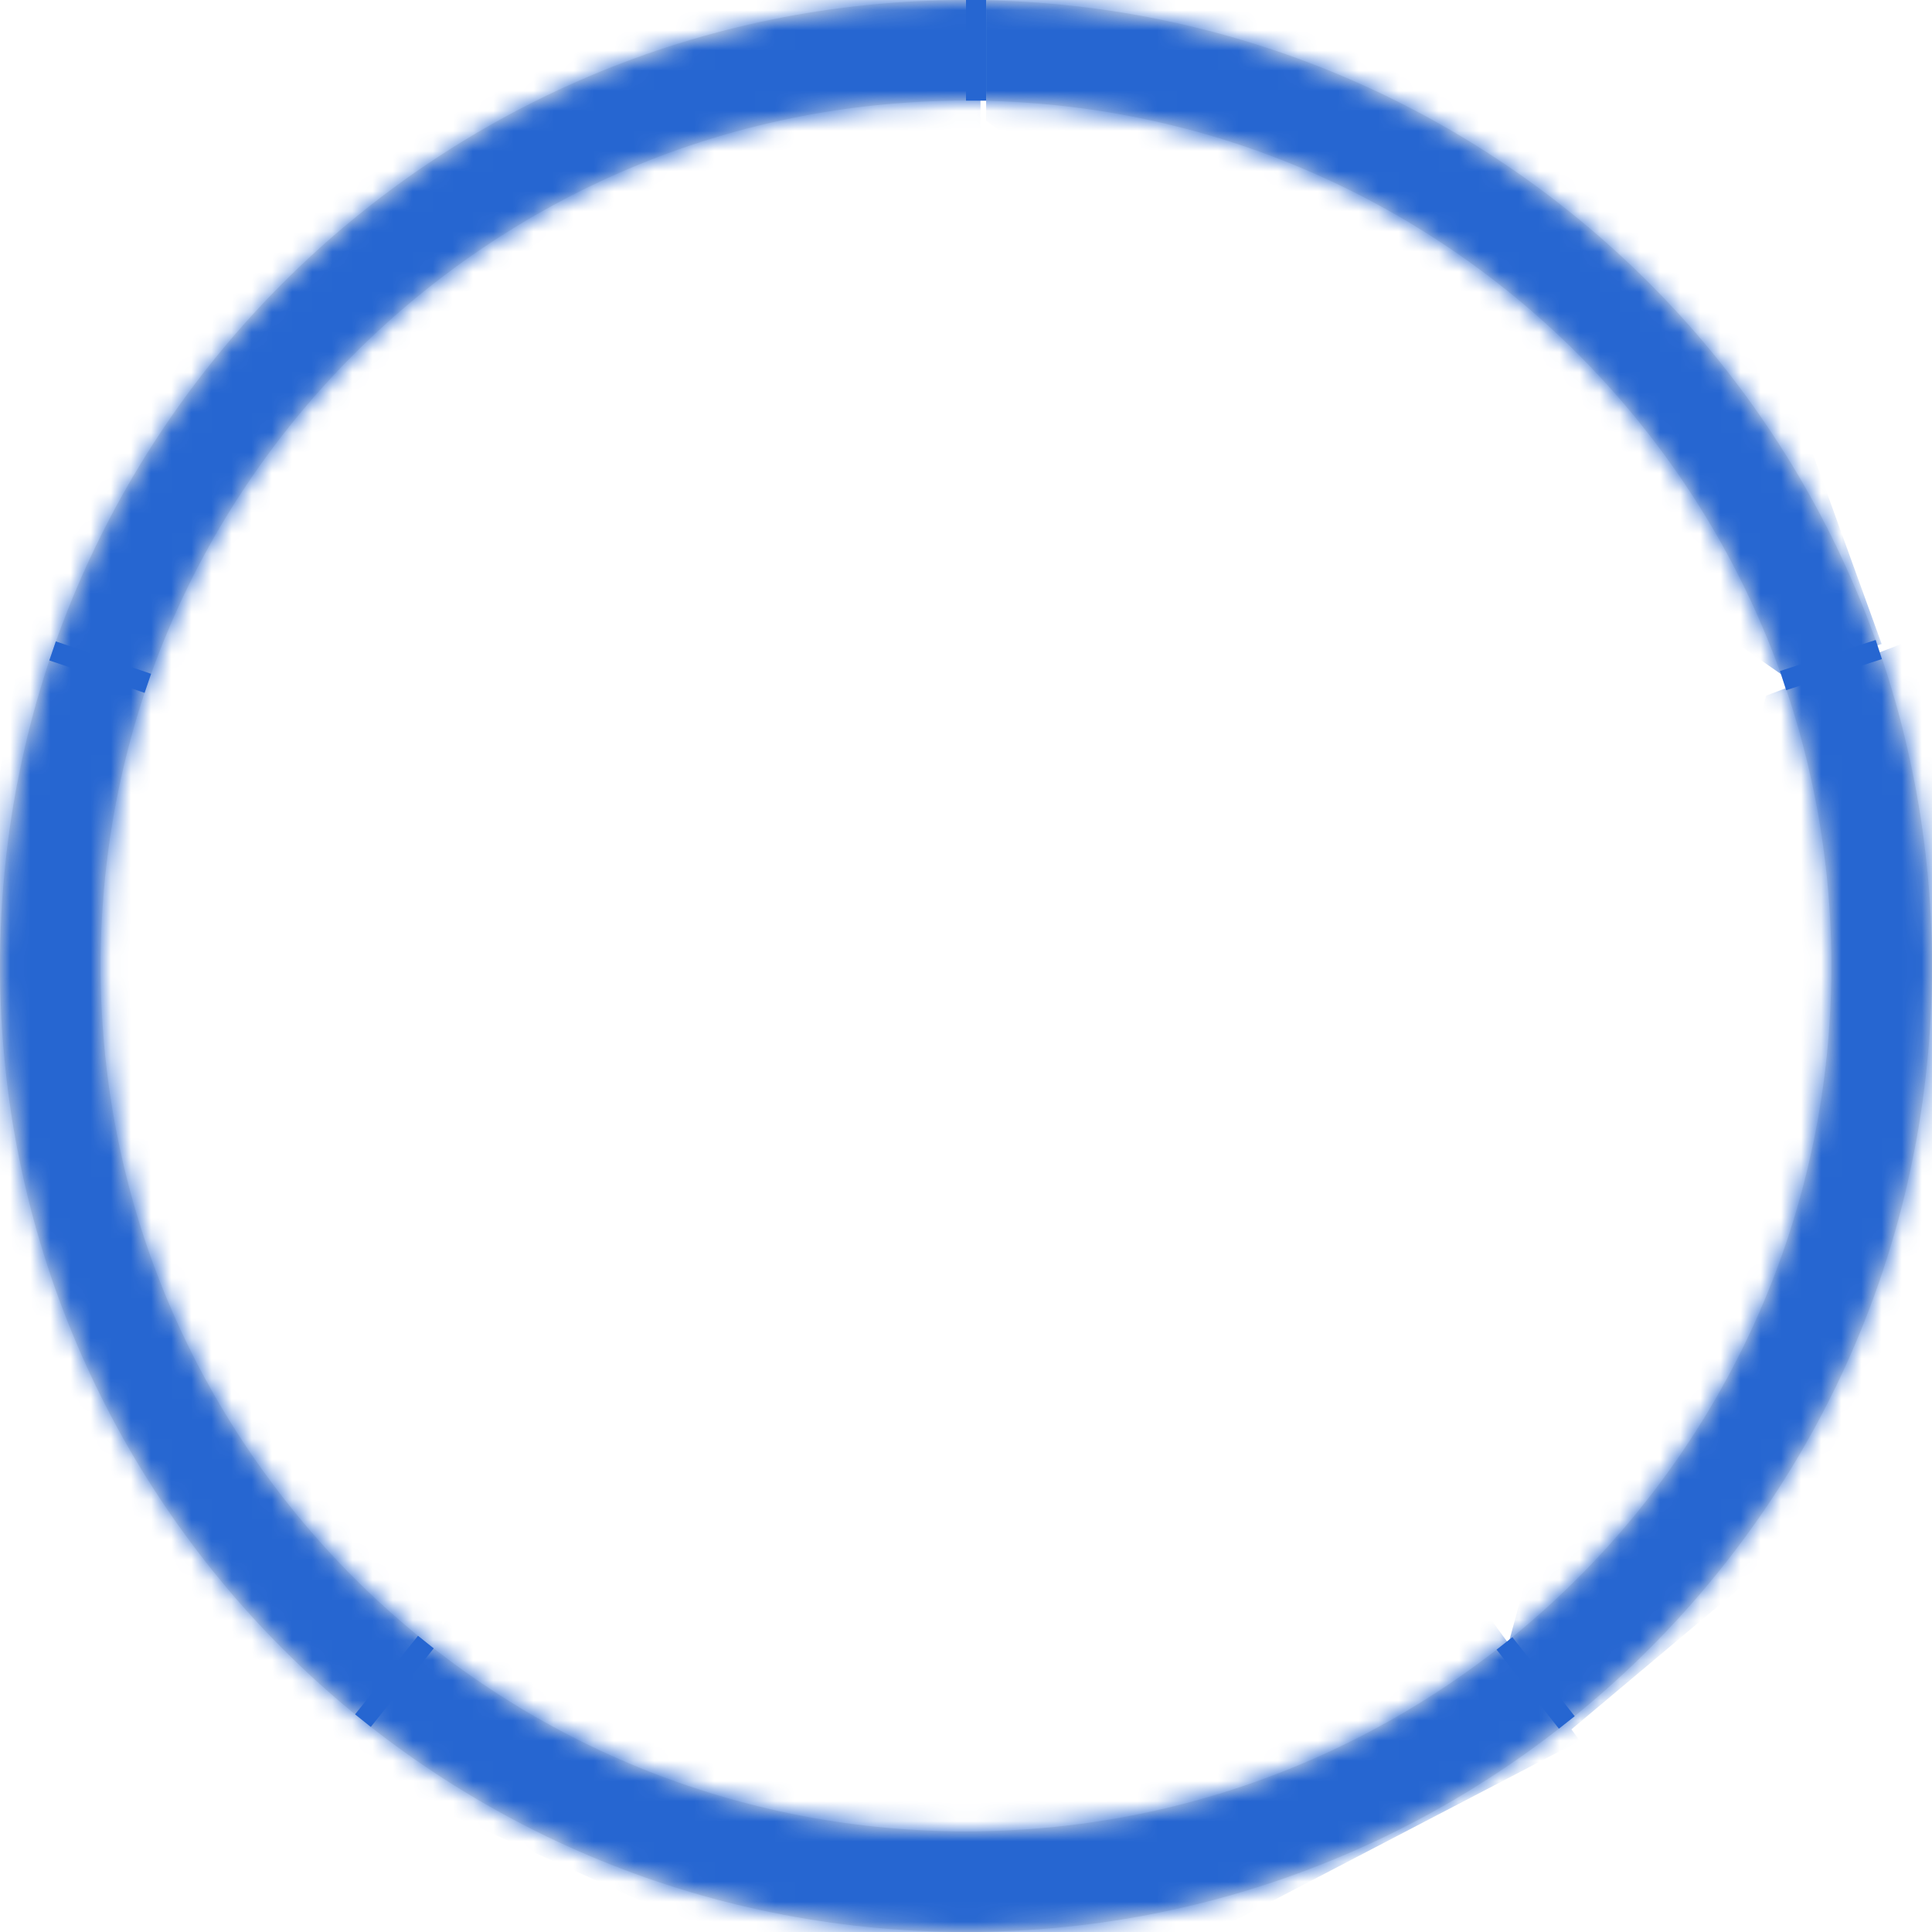
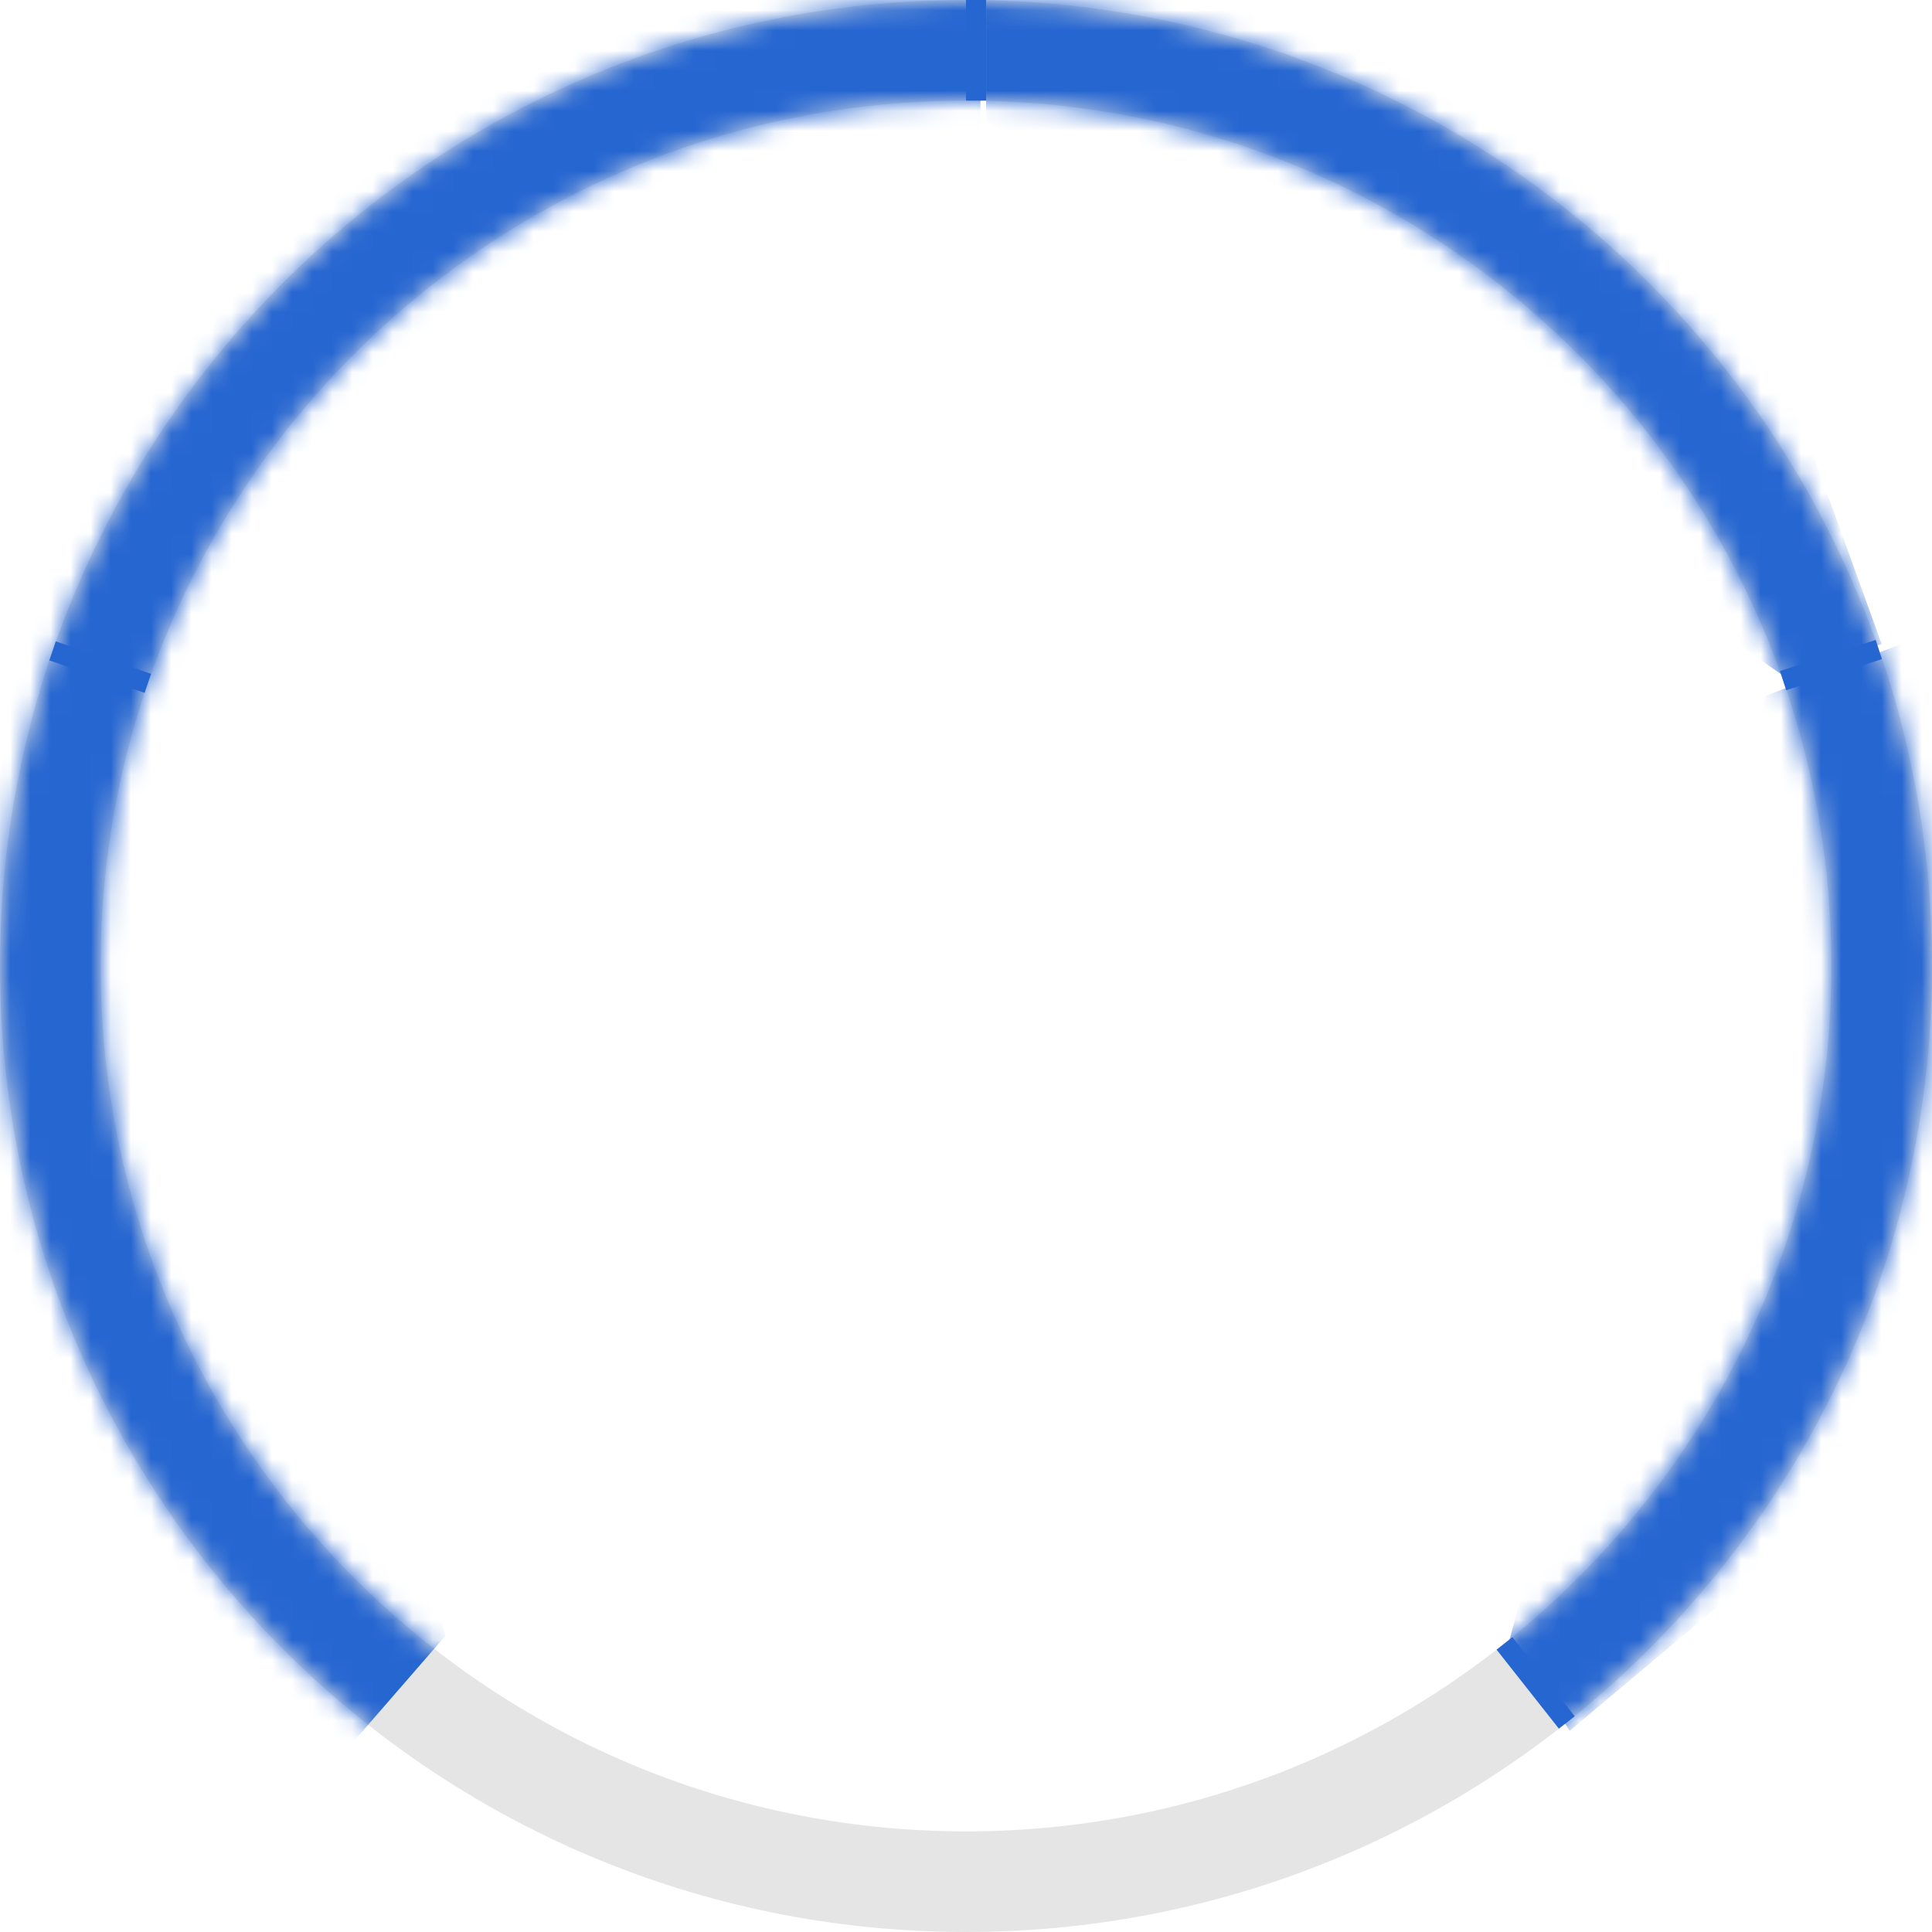
<svg xmlns="http://www.w3.org/2000/svg" width="96" height="96" viewBox="0 0 96 96" fill="none">
  <path d="M93.5 48C93.5 73.129 73.129 93.5 48 93.5C22.871 93.5 2.5 73.129 2.5 48C2.5 22.871 22.871 2.5 48 2.5C73.129 2.5 93.5 22.871 93.5 48Z" stroke="#E5E5E5" stroke-width="5" />
  <mask id="mask0_1891_2695" style="mask-type:alpha" maskUnits="userSpaceOnUse" x="0" y="0" width="96" height="96">
    <path d="M93.5 48C93.5 73.129 73.129 93.5 48 93.5C22.871 93.5 2.5 73.129 2.5 48C2.5 22.871 22.871 2.5 48 2.5C73.129 2.5 93.5 22.871 93.5 48Z" stroke="#E5E5E5" stroke-width="5" />
  </mask>
  <g mask="url(#mask0_1891_2695)">
    <path d="M49 -4L83 3L93.5 32L88.5 33.5L49 6L49 -4Z" fill="#2666D1" />
    <path d="M97.096 31L102.697 65.258L78.001 86L75.001 81.5L87.755 34.57L97.096 31Z" fill="#2666D1" />
    <path d="M48.719 -3L14.719 4L0.999 31.5L9.219 34.5L48.719 7L48.719 -3Z" fill="#2666D1" />
    <path d="M1.205 31L-4.396 65.258L16.393 87.892L22.13 81.286L10.546 34.57L1.205 31Z" fill="#2666D1" />
-     <path d="M16.5 87.5L48.641 102.052L78.5 86.5L73.5 79.677L22.866 79.677L16.5 87.5Z" fill="#2666D1" />
  </g>
  <line x1="48.5" y1="2.18557e-08" x2="48.5" y2="5" stroke="#2666D1" />
  <line x1="77.853" y1="85.587" x2="74.757" y2="81.661" stroke="#2666D1" />
-   <line x1="18.034" y1="85.497" x2="21.16" y2="81.595" stroke="#2666D1" />
  <line x1="93.356" y1="32.274" x2="88.6" y2="33.819" stroke="#2666D1" />
  <line x1="2.612" y1="32.343" x2="7.346" y2="33.954" stroke="#2666D1" />
</svg>